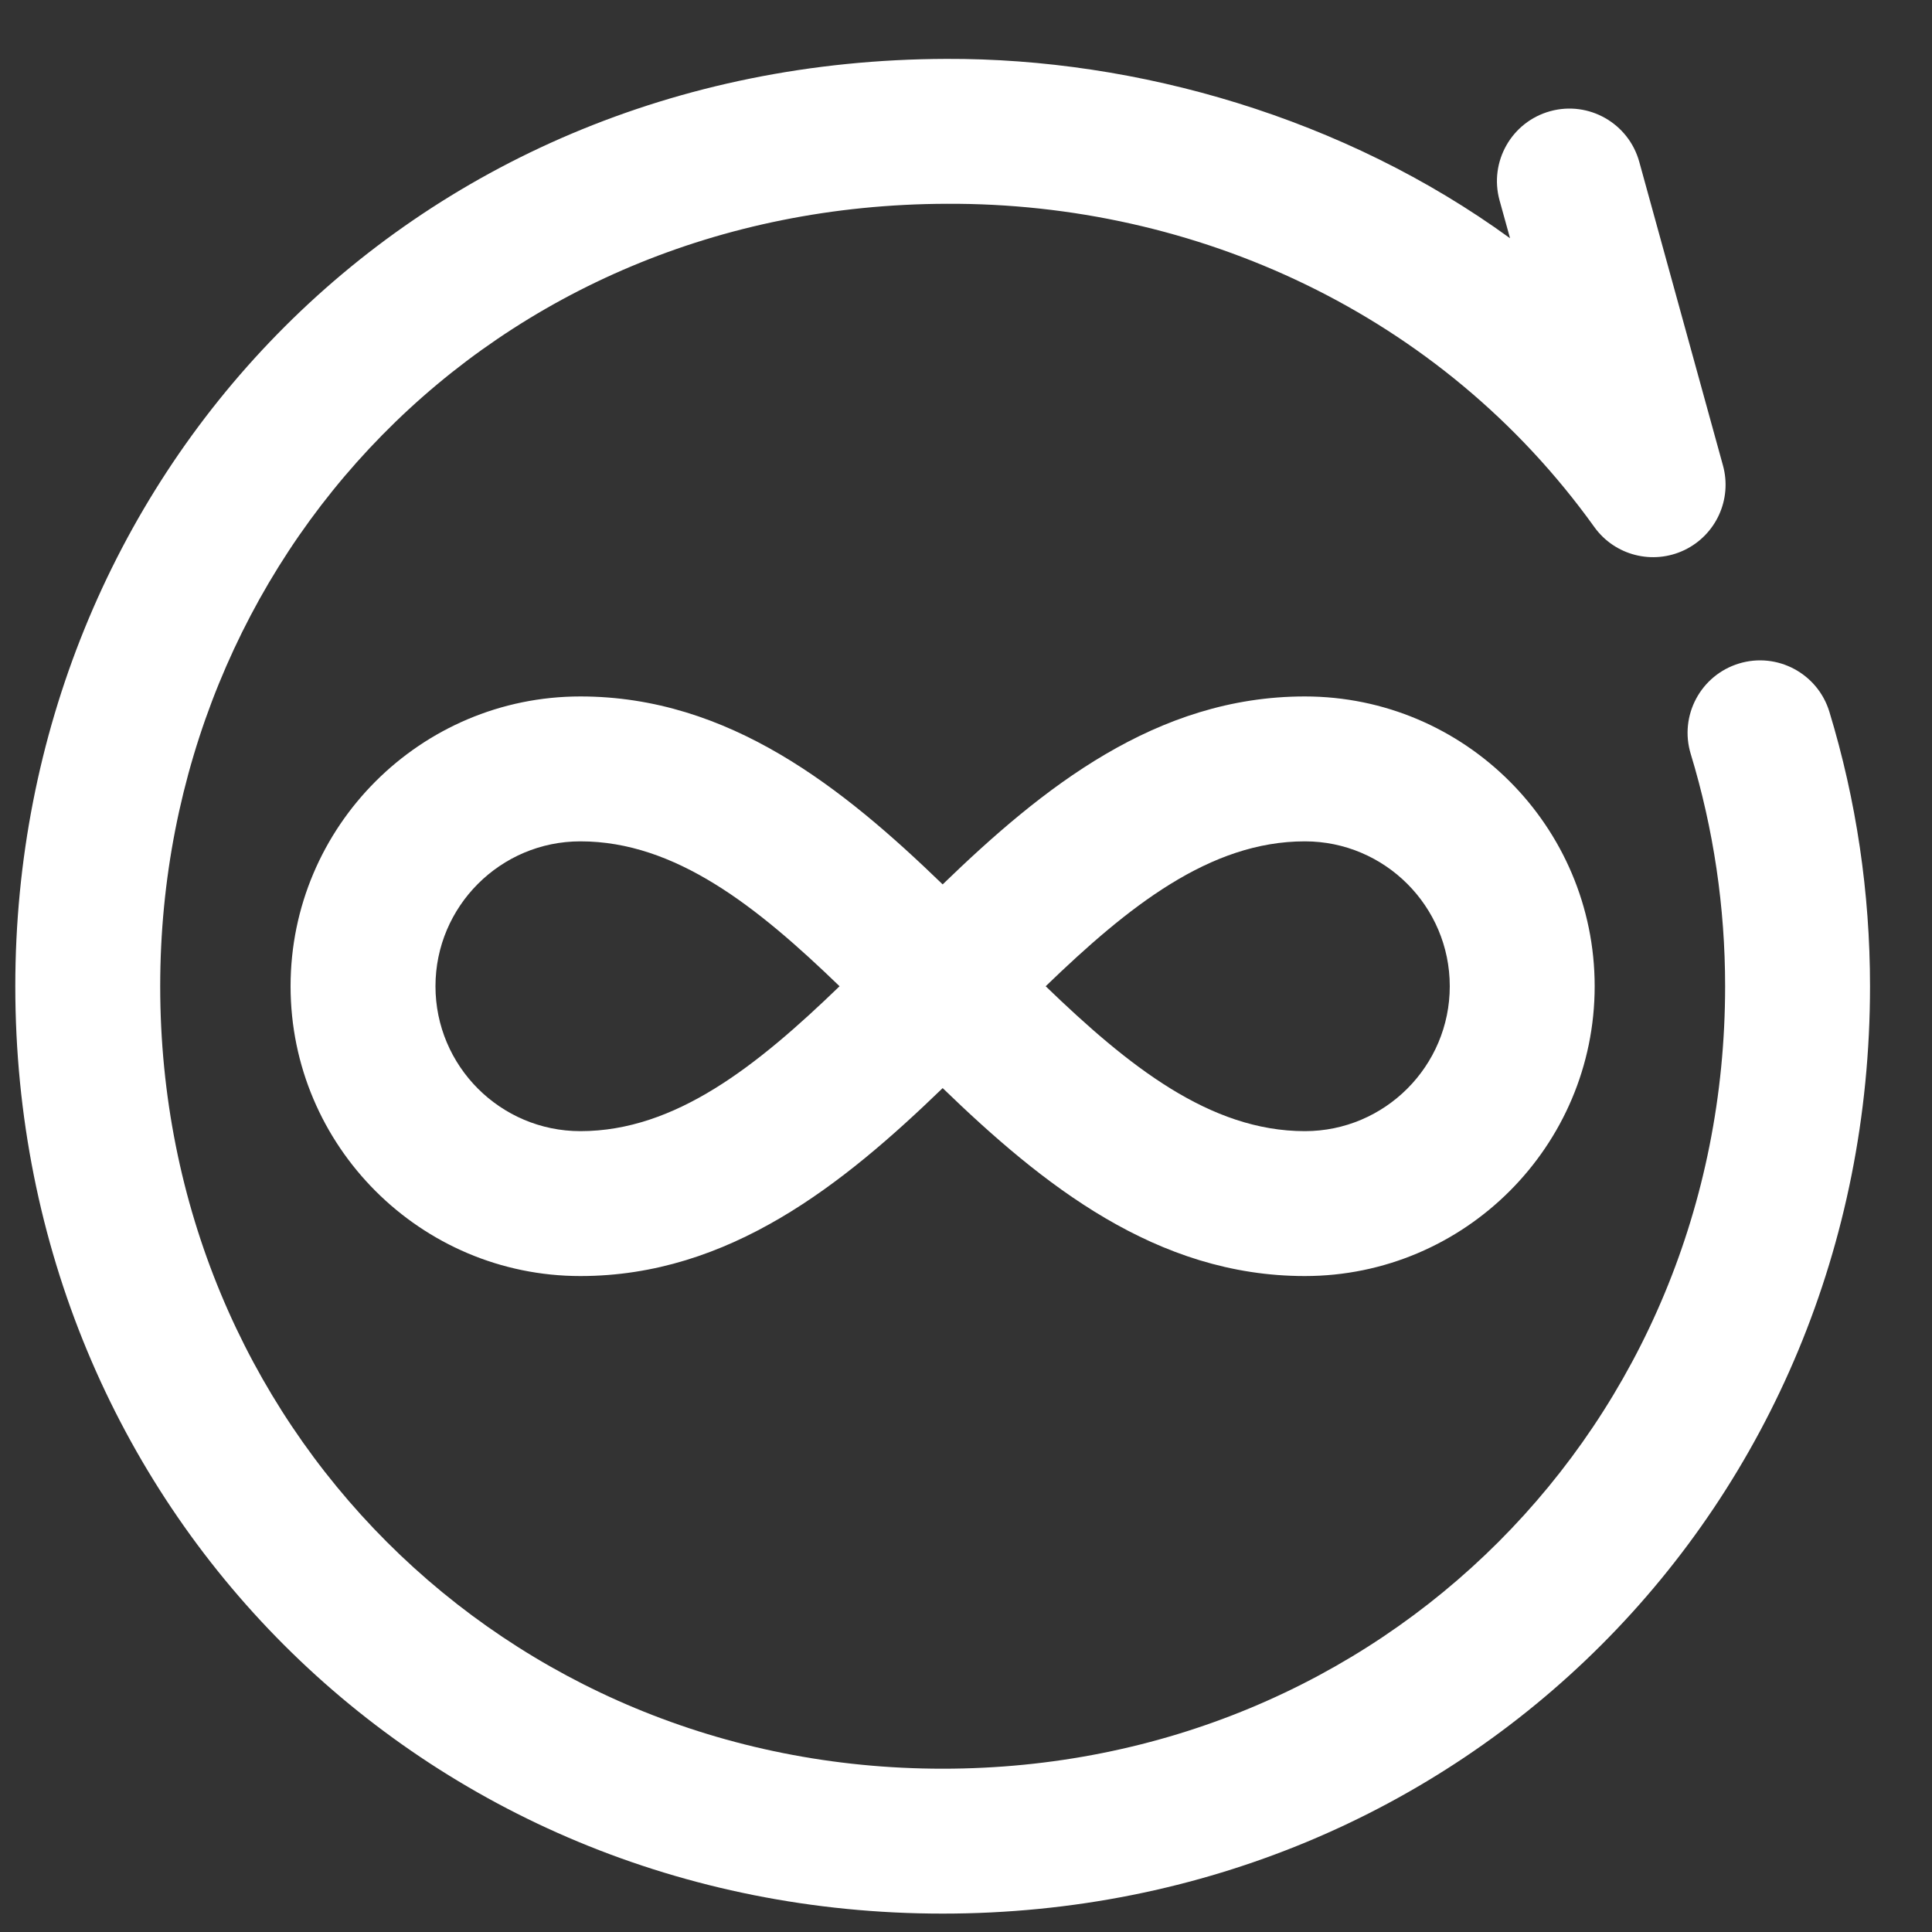
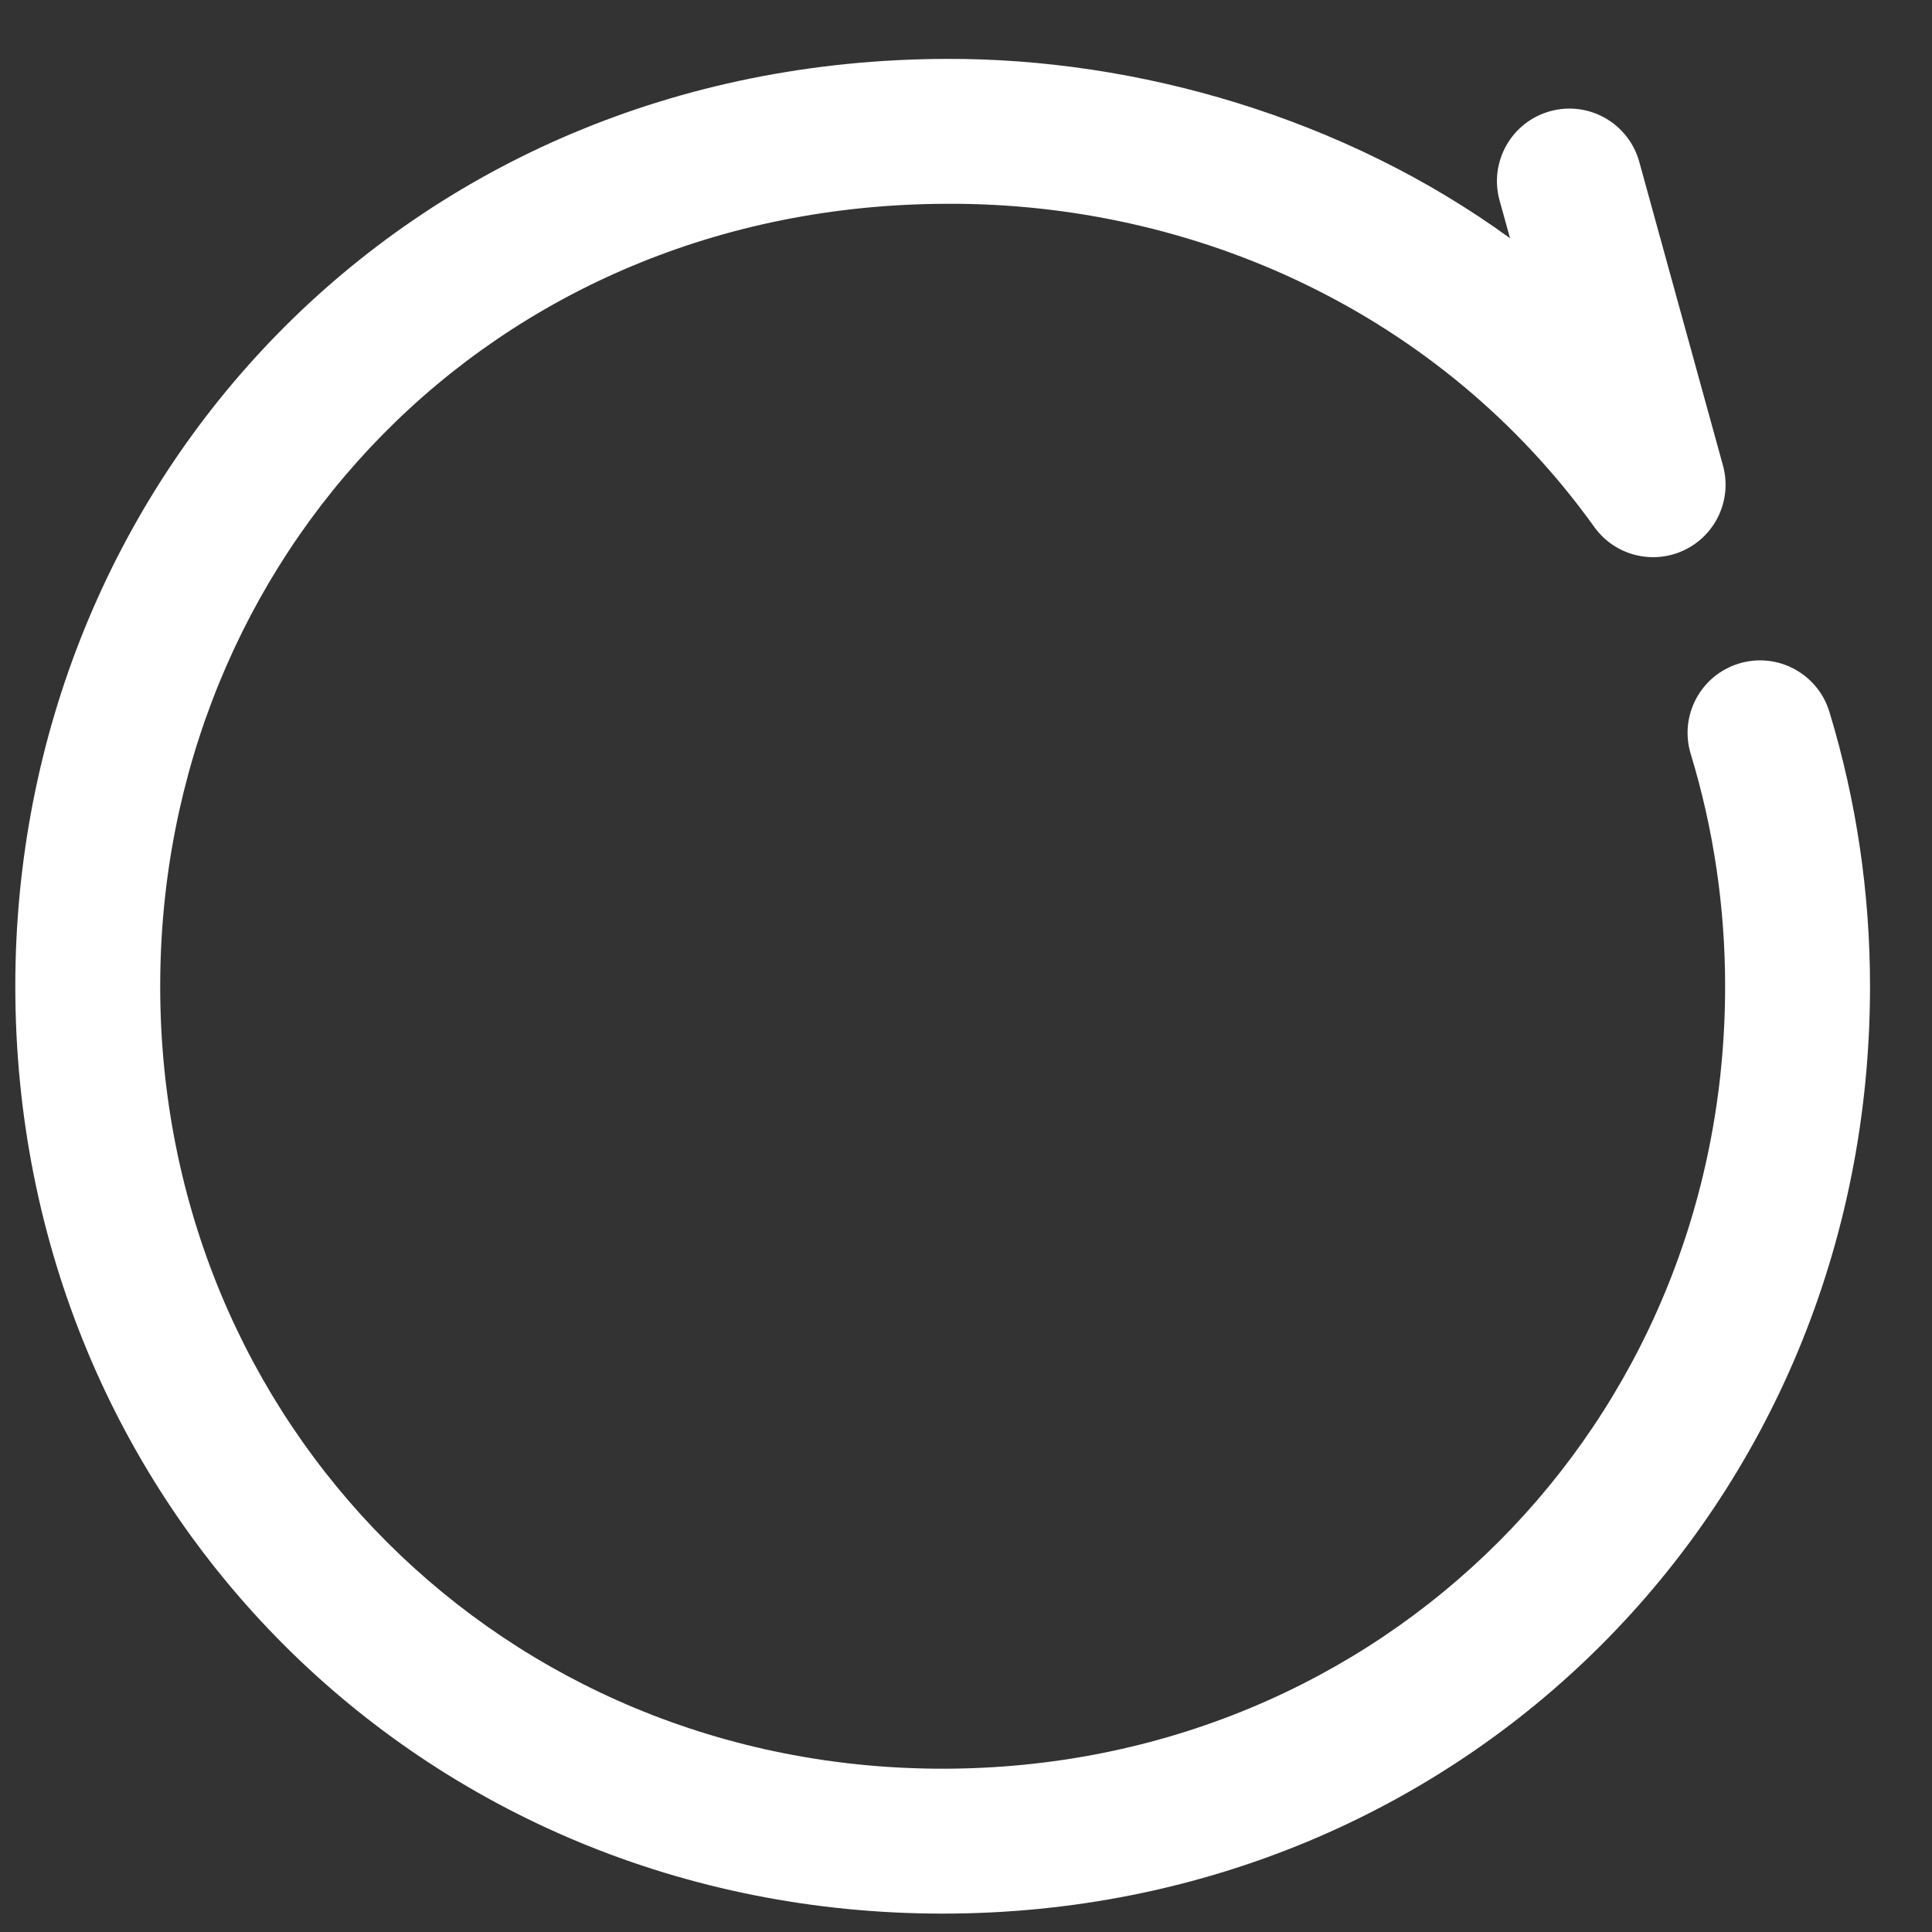
<svg xmlns="http://www.w3.org/2000/svg" width="25" height="25" viewBox="0 0 25 25" fill="none">
  <rect x="0" y="0" width="25" height="25" fill="#333333" stroke="none" />
  <g id="infinity_9200357 1" clip-path="url(#clip0_1106_12323)">
    <g id="Group">
      <path id="Vector" d="M24.198 12.762C24.198 11.552 24.021 10.357 23.672 9.21C23.521 8.715 22.997 8.435 22.502 8.586C22.007 8.737 21.727 9.26 21.878 9.756C22.173 10.726 22.323 11.737 22.323 12.762C22.323 18.439 17.875 22.887 12.198 22.887C6.52 22.887 2.073 18.439 2.073 12.762C2.073 7.226 6.342 2.652 12.252 2.637C15.463 2.622 18.643 4.049 20.63 6.819C20.894 7.188 21.386 7.314 21.796 7.118C22.205 6.922 22.416 6.461 22.295 6.023L21.212 2.094C21.074 1.595 20.558 1.301 20.059 1.439C19.56 1.577 19.267 2.093 19.404 2.592L19.54 3.083C17.394 1.522 14.715 0.753 12.245 0.762C5.222 0.782 0.198 6.242 0.198 12.762C0.198 19.491 5.469 24.762 12.198 24.762C18.927 24.762 24.198 19.491 24.198 12.762Z" fill="white" />
-       <path id="Vector_2" d="M7.51 16.512C9.435 16.512 10.91 15.325 12.198 14.08C13.486 15.325 14.96 16.512 16.885 16.512C18.953 16.512 20.635 14.829 20.635 12.762C20.635 10.694 18.953 9.012 16.885 9.012C14.96 9.012 13.486 10.198 12.198 11.444C10.91 10.198 9.435 9.012 7.51 9.012C5.442 9.012 3.76 10.694 3.76 12.762C3.76 14.829 5.442 16.512 7.51 16.512ZM18.76 12.762C18.76 13.796 17.919 14.637 16.885 14.637C15.655 14.637 14.599 13.792 13.531 12.762C14.599 11.731 15.655 10.887 16.885 10.887C17.919 10.887 18.76 11.728 18.76 12.762ZM7.51 10.887C8.74 10.887 9.797 11.731 10.864 12.762C9.797 13.792 8.74 14.637 7.51 14.637C6.476 14.637 5.635 13.796 5.635 12.762C5.635 11.728 6.476 10.887 7.51 10.887Z" fill="white" />
    </g>
  </g>
  <defs>
    <clipPath id="clip0_1106_12323">
      <rect width="24" height="24" fill="white" transform="translate(0.198 0.762)" />
    </clipPath>
  </defs>
</svg>